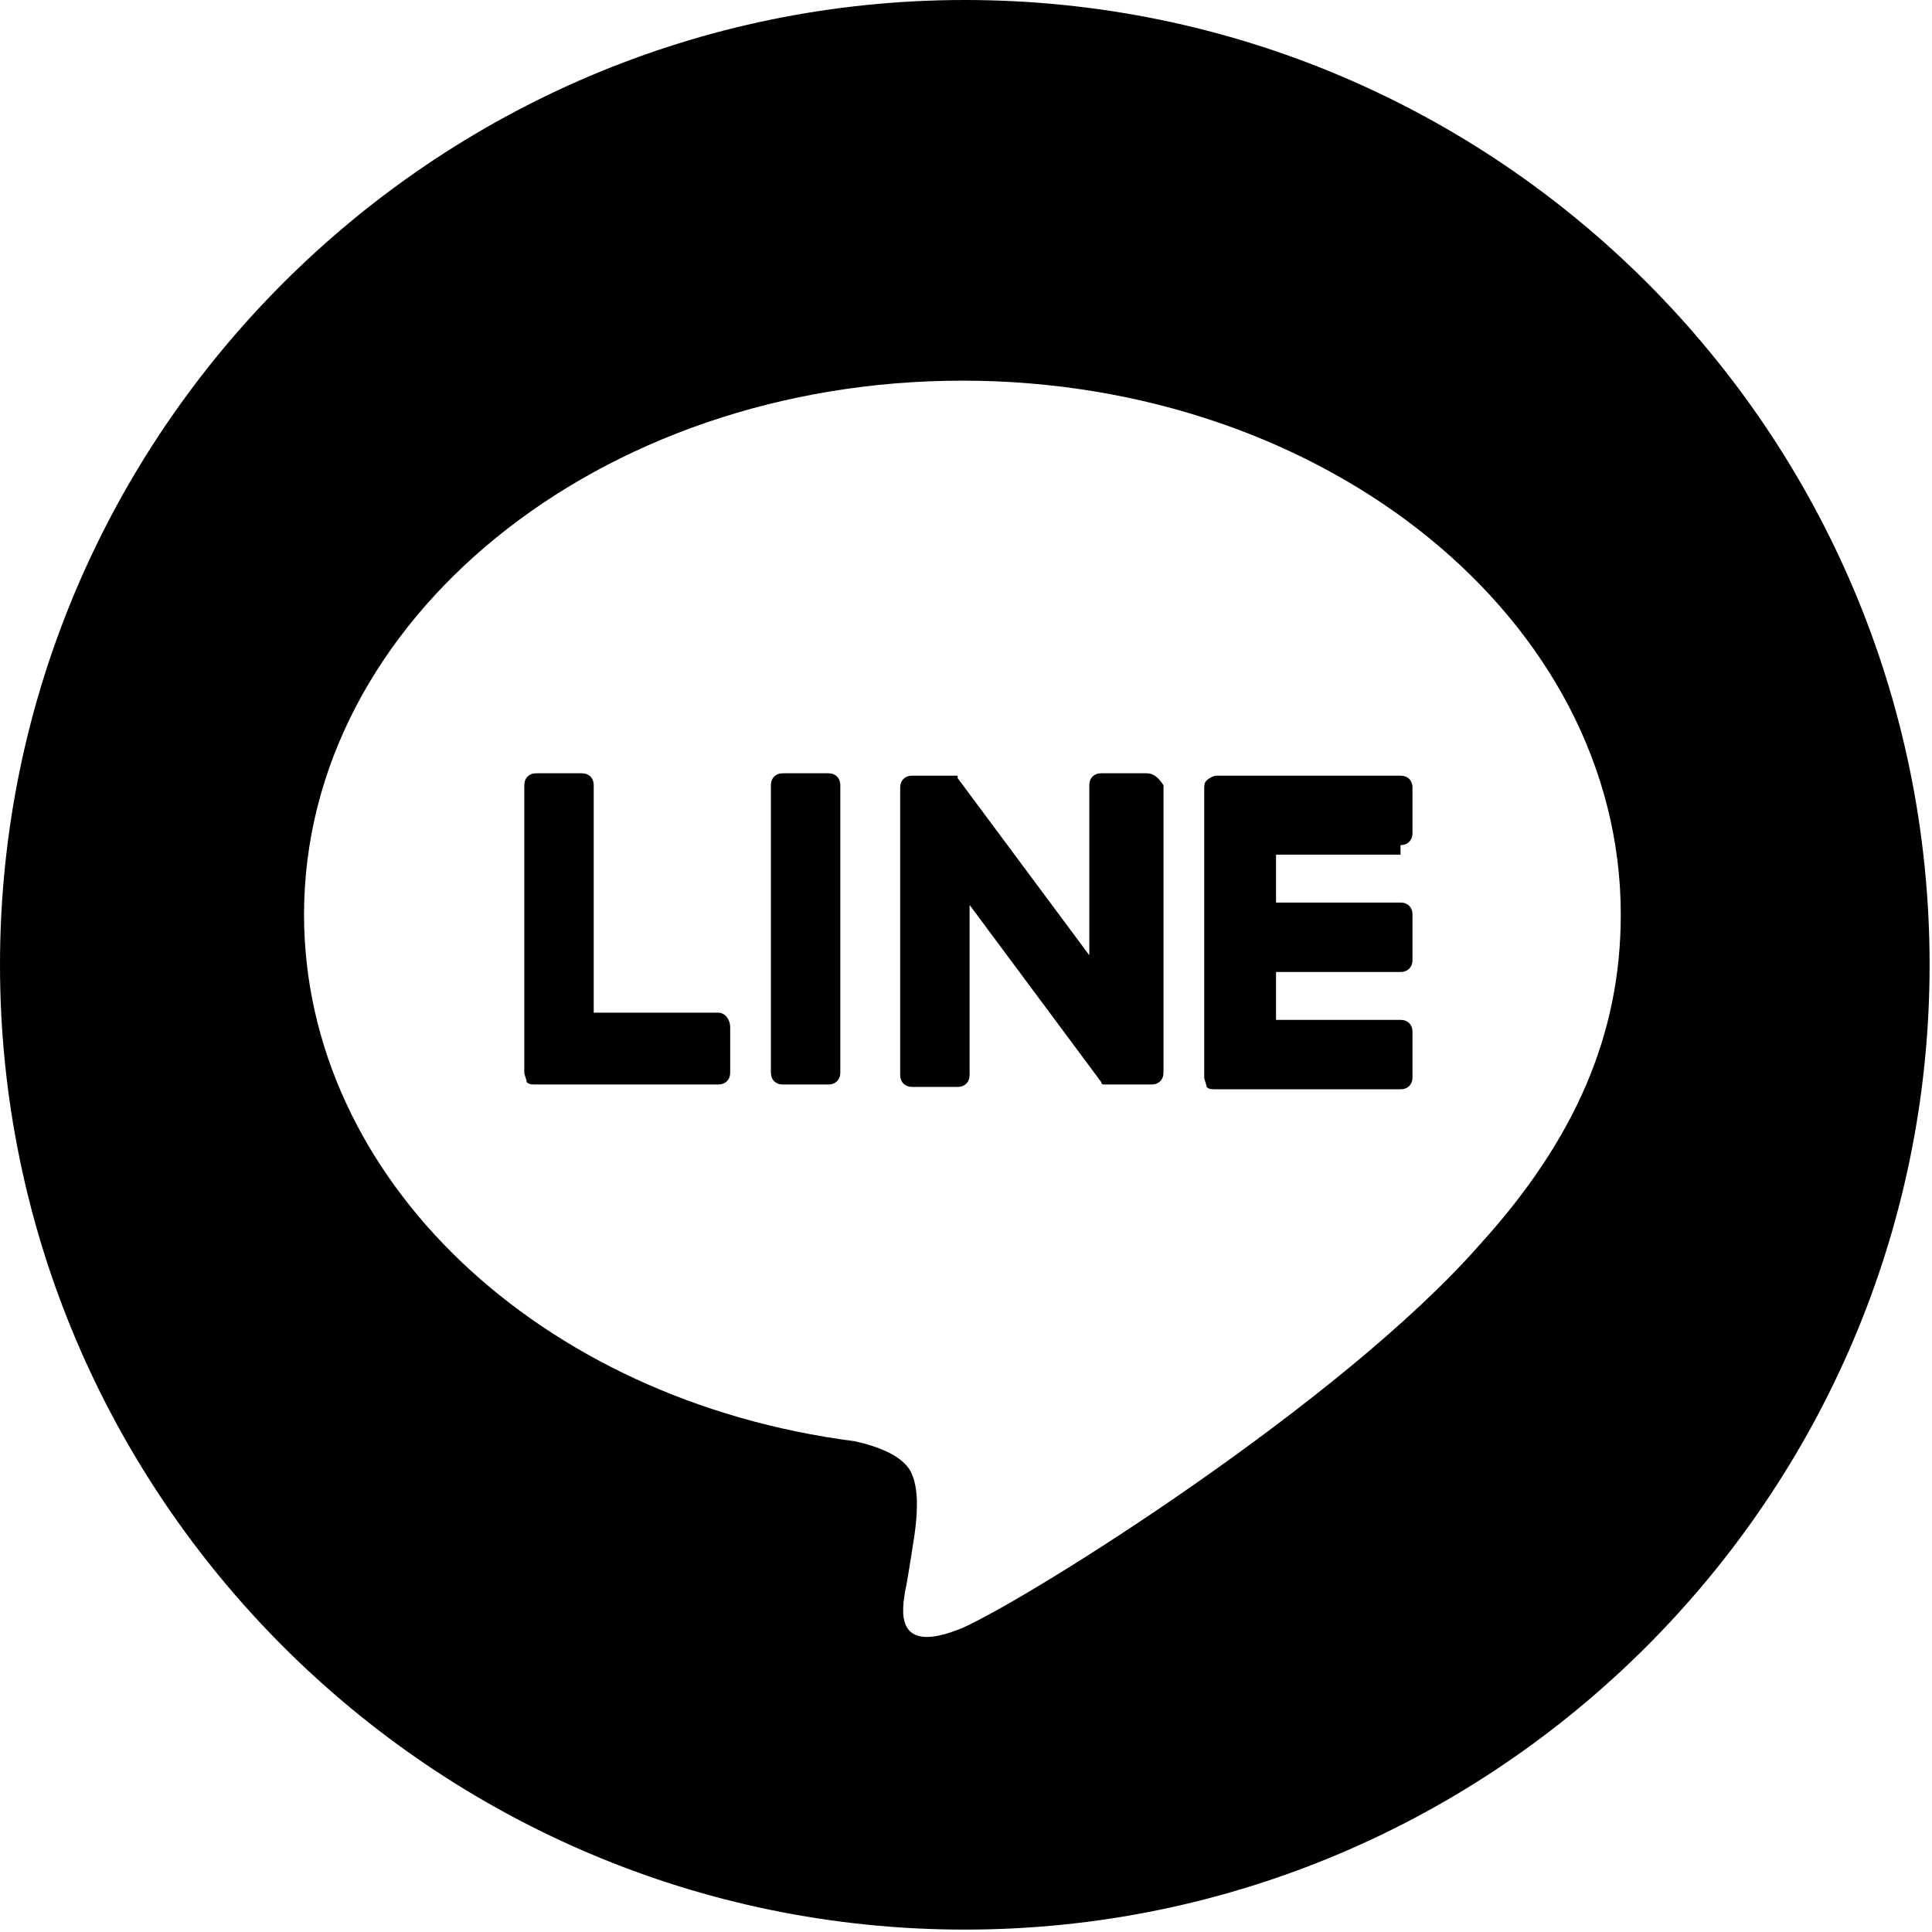
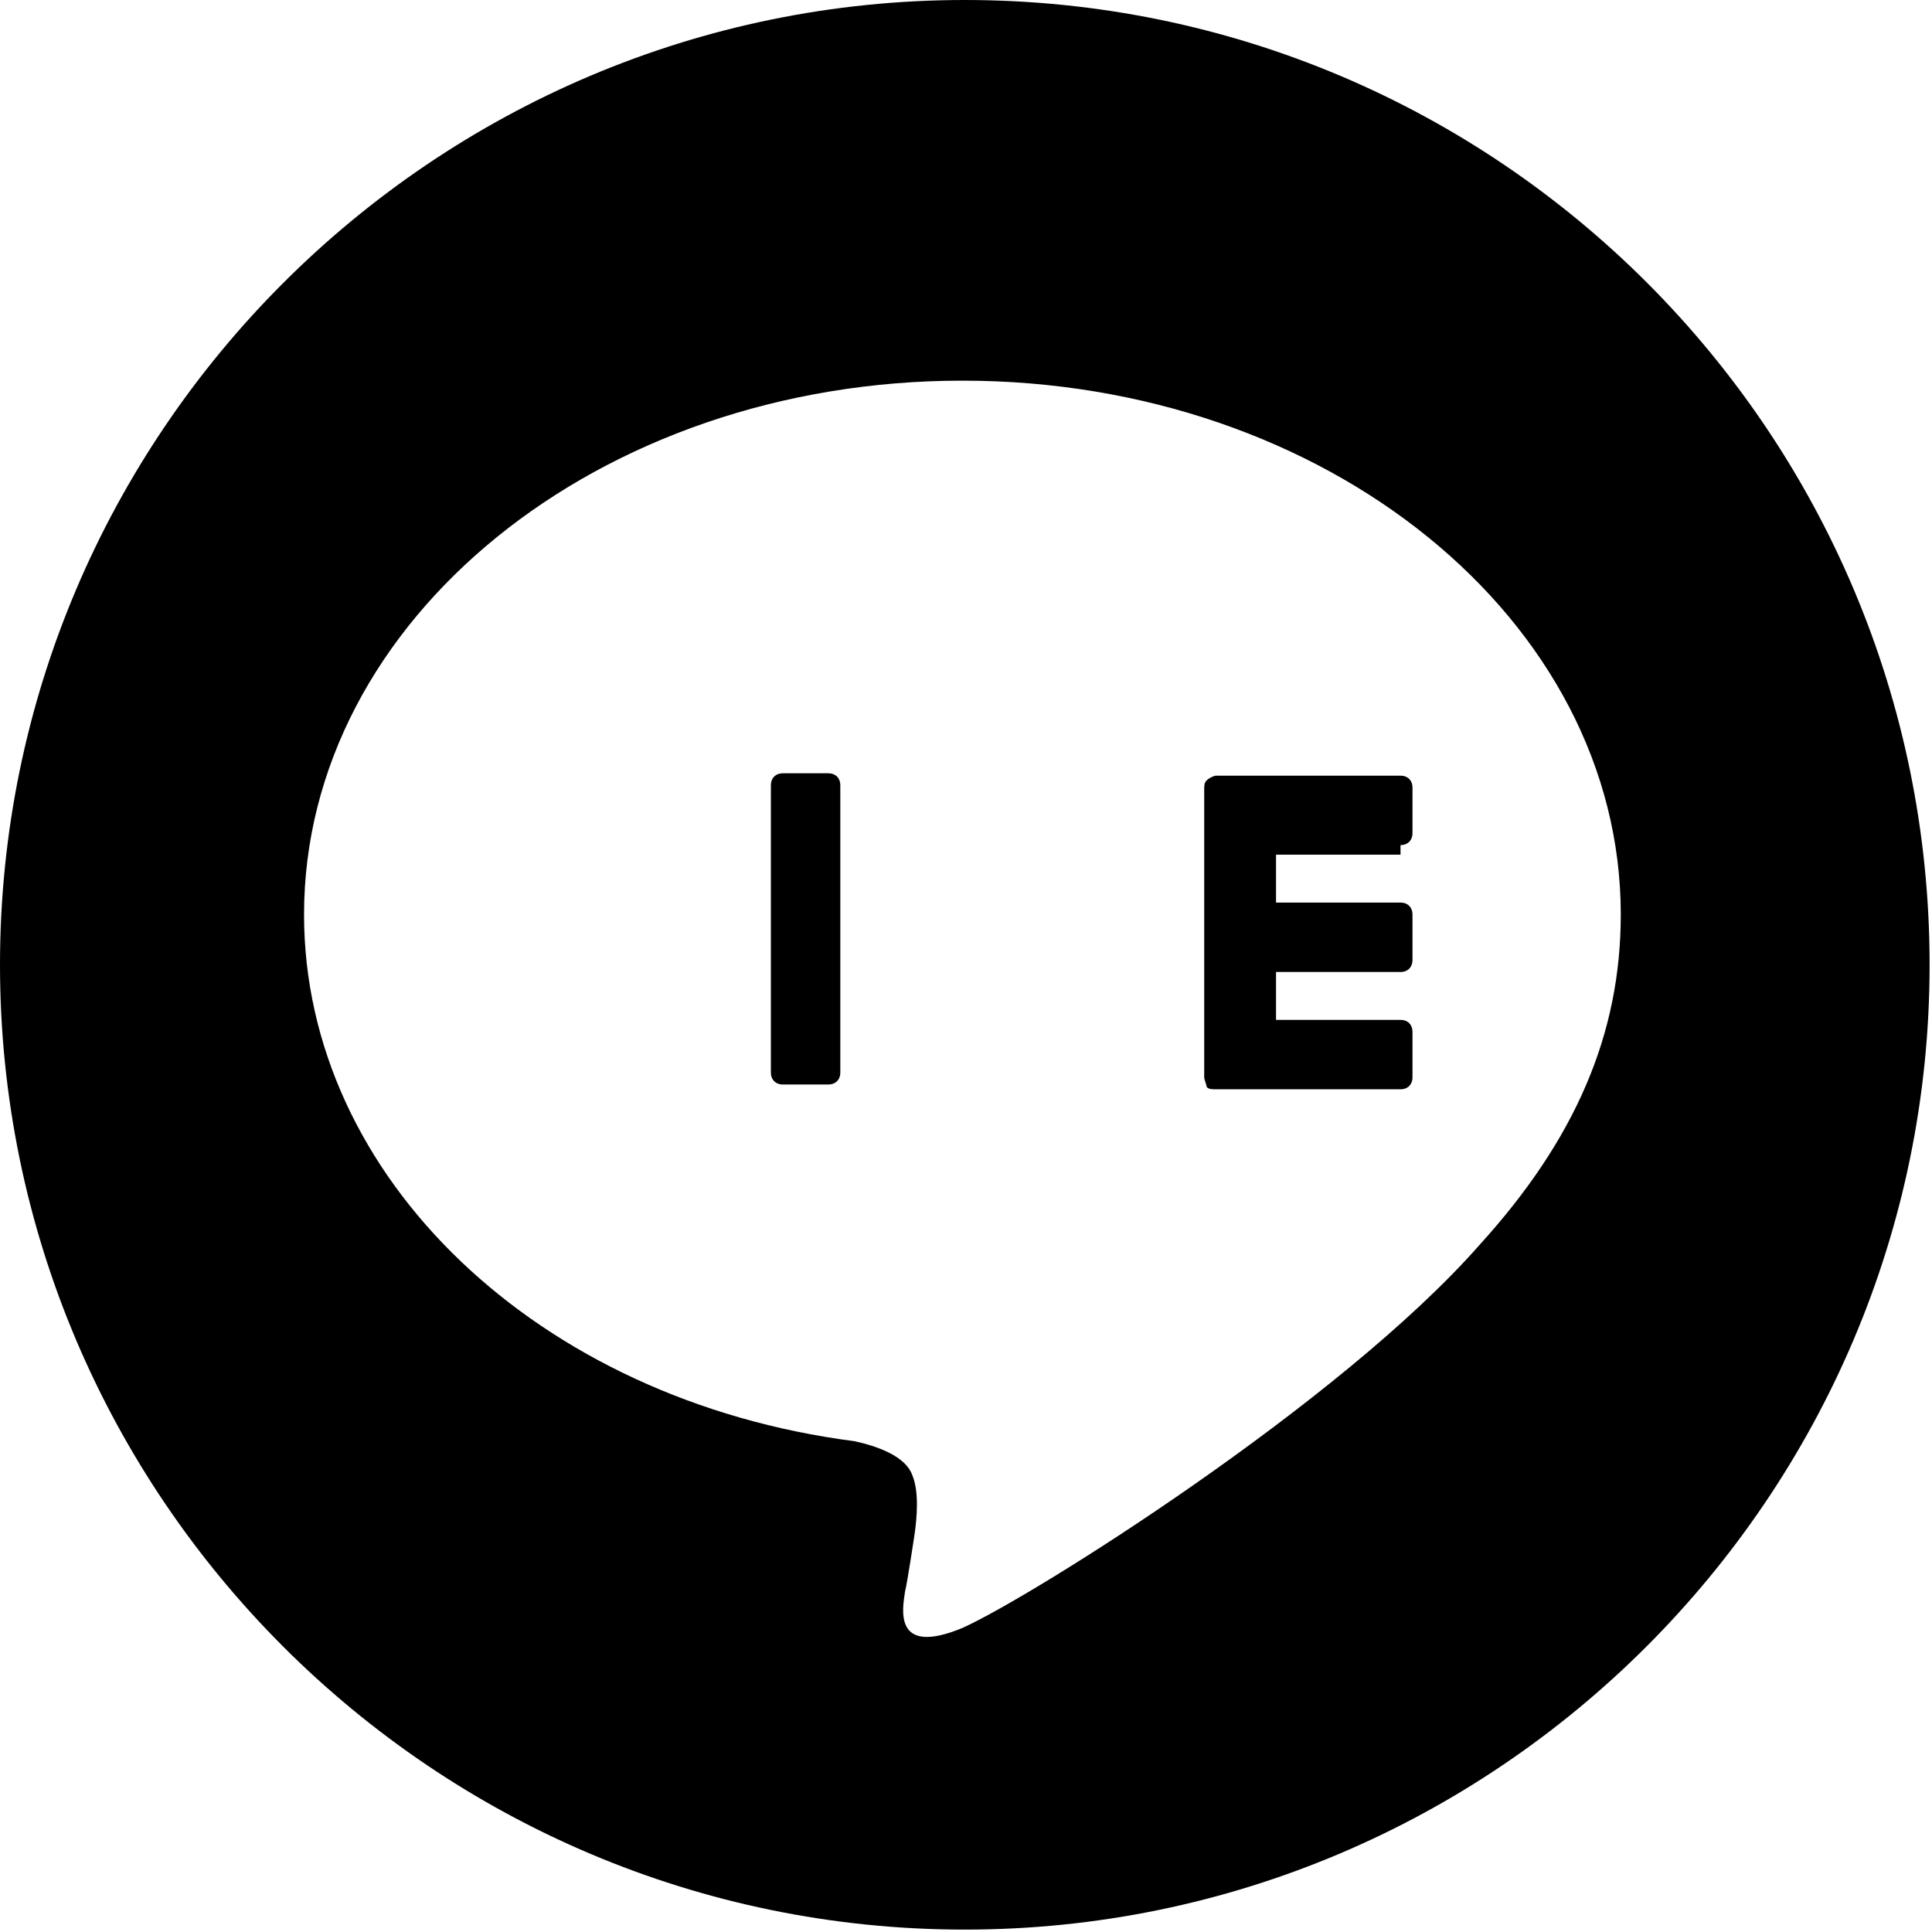
<svg xmlns="http://www.w3.org/2000/svg" version="1.1" id="レイヤー_1" x="0px" y="0px" width="80.7px" height="80.7px" viewBox="0 0 80.7 80.7" style="enable-background:new 0 0 80.7 80.7;" xml:space="preserve">
  <style type="text/css">
	.st0{fill:#000000;}
</style>
  <g>
    <g id="FULL_COLOR_ICON_00000118385738485296771620000015136402324271712659_">
      <g id="TYPE_A_00000106849228447883403440000007946101710755895687_">
        <g>
          <g>
            <path class="st0" d="M40.3,0C18.1,0,0,18.1,0,40.3s18.1,40.3,40.3,40.3s40.3-18.1,40.3-40.3S62.6,0,40.3,0z M61.8,52       c-5.8,6.6-18.7,14.7-21.6,16c-2.9,1.2-2.5-0.8-2.4-1.5c0.1-0.4,0.4-2.4,0.4-2.4c0.1-0.7,0.2-1.8-0.1-2.5       c-0.3-0.8-1.5-1.2-2.4-1.4c-13.2-1.7-23-11-23-22c0-12.3,12.3-22.3,27.5-22.3c15.2,0,27.5,10,27.5,22.3       C67.7,43.2,65.8,47.6,61.8,52L61.8,52z" />
          </g>
          <g>
            <path class="st0" d="M34.6,32.3h-1.9c-0.3,0-0.5,0.2-0.5,0.5v12c0,0.3,0.2,0.5,0.5,0.5h1.9c0.3,0,0.5-0.2,0.5-0.5v-12       C35.1,32.5,34.9,32.3,34.6,32.3" />
-             <path class="st0" d="M47.9,32.3H46c-0.3,0-0.5,0.2-0.5,0.5v7.1l-5.5-7.4c0,0,0,0,0-0.1c0,0,0,0,0,0c0,0,0,0,0,0c0,0,0,0,0,0       c0,0,0,0,0,0c0,0,0,0,0,0c0,0,0,0,0,0c0,0,0,0,0,0c0,0,0,0,0,0c0,0,0,0,0,0c0,0,0,0,0,0c0,0,0,0,0,0c0,0,0,0,0,0c0,0,0,0,0,0       c0,0,0,0,0,0c0,0,0,0,0,0c0,0,0,0,0,0c0,0,0,0,0,0c0,0,0,0,0,0h-1.9c-0.3,0-0.5,0.2-0.5,0.5v12c0,0.3,0.2,0.5,0.5,0.5h1.9       c0.3,0,0.5-0.2,0.5-0.5v-7.1l5.5,7.4c0,0.1,0.1,0.1,0.1,0.1c0,0,0,0,0,0c0,0,0,0,0,0c0,0,0,0,0,0c0,0,0,0,0,0c0,0,0,0,0,0       c0,0,0,0,0,0c0,0,0,0,0,0c0,0,0,0,0,0c0,0,0.1,0,0.1,0h1.9c0.3,0,0.5-0.2,0.5-0.5v-12C48.4,32.5,48.2,32.3,47.9,32.3" />
-             <path class="st0" d="M30,42.3h-5.2v-9.5c0-0.3-0.2-0.5-0.5-0.5h-1.9c-0.3,0-0.5,0.2-0.5,0.5v12v0c0,0.1,0.1,0.3,0.1,0.4       c0,0,0,0,0,0c0,0,0,0,0,0c0.1,0.1,0.2,0.1,0.4,0.1h0H30c0.3,0,0.5-0.2,0.5-0.5v-1.9C30.5,42.6,30.3,42.3,30,42.3" />
            <path class="st0" d="M58.5,35.3c0.3,0,0.5-0.2,0.5-0.5v-1.9c0-0.3-0.2-0.5-0.5-0.5h-7.7h0c-0.1,0-0.3,0.1-0.4,0.2c0,0,0,0,0,0       c0,0,0,0,0,0c-0.1,0.1-0.1,0.2-0.1,0.4v0v12v0c0,0.1,0.1,0.3,0.1,0.4c0,0,0,0,0,0c0,0,0,0,0,0c0.1,0.1,0.2,0.1,0.4,0.1h0h7.7       c0.3,0,0.5-0.2,0.5-0.5v-1.9c0-0.3-0.2-0.5-0.5-0.5h-5.2v-2h5.2c0.3,0,0.5-0.2,0.5-0.5v-1.9c0-0.3-0.2-0.5-0.5-0.5h-5.2v-2       H58.5z" />
          </g>
        </g>
      </g>
    </g>
  </g>
</svg>